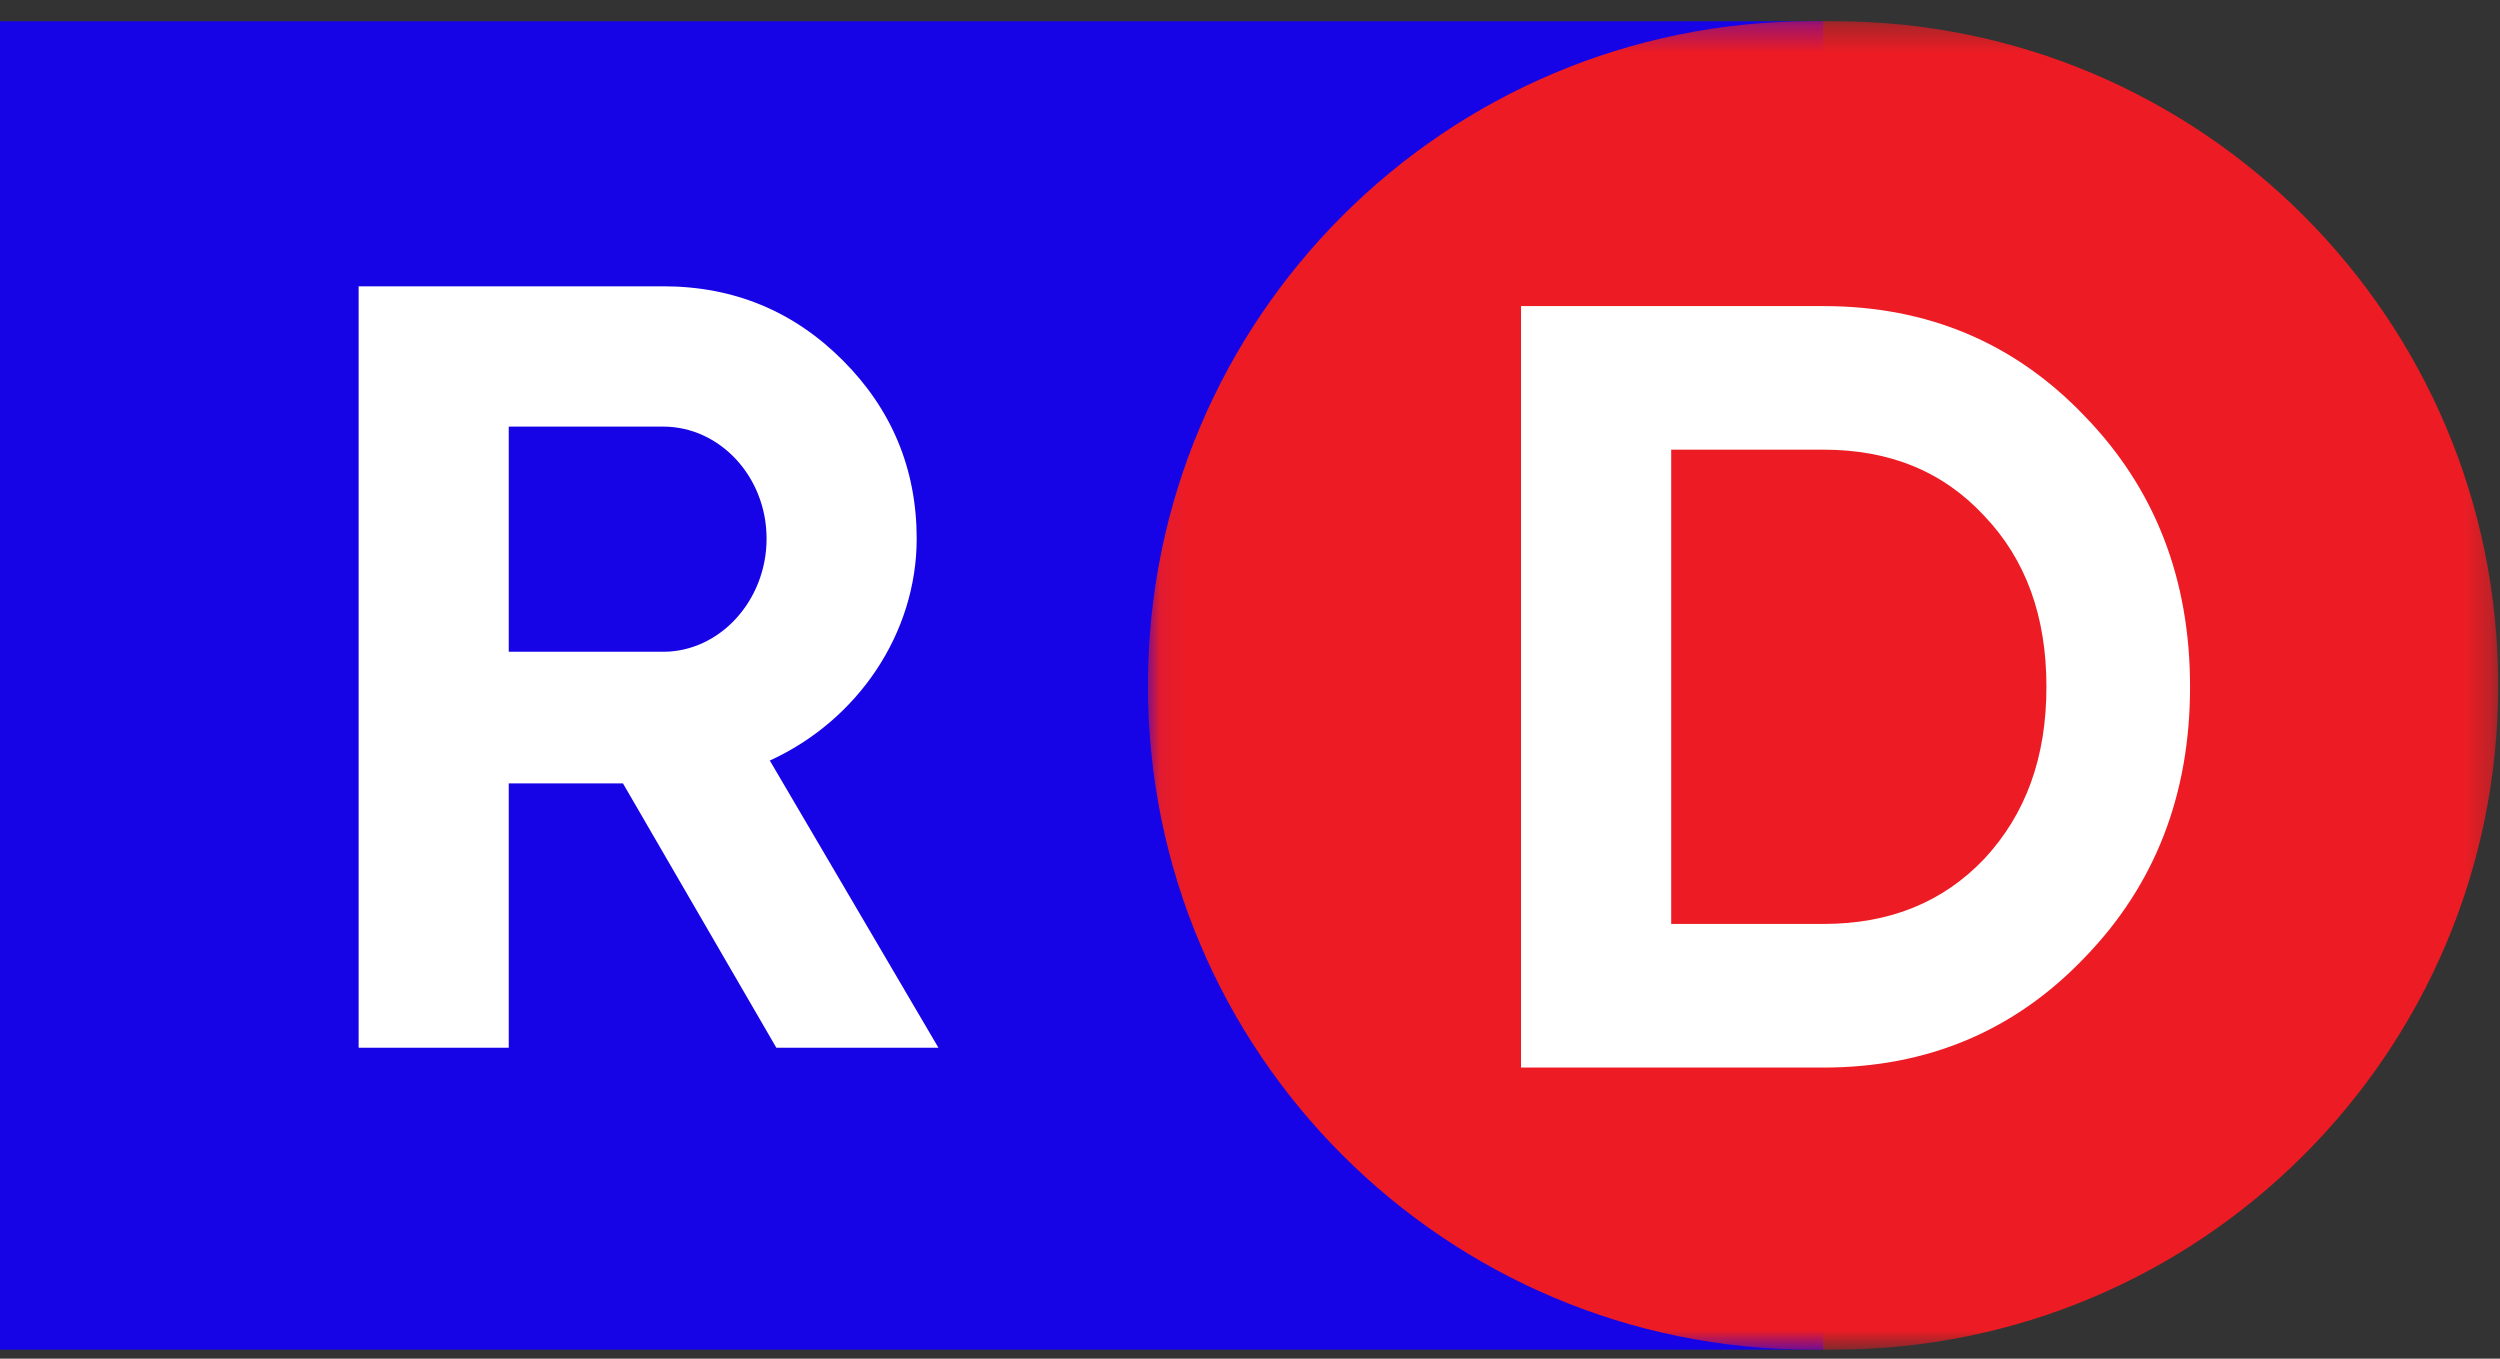
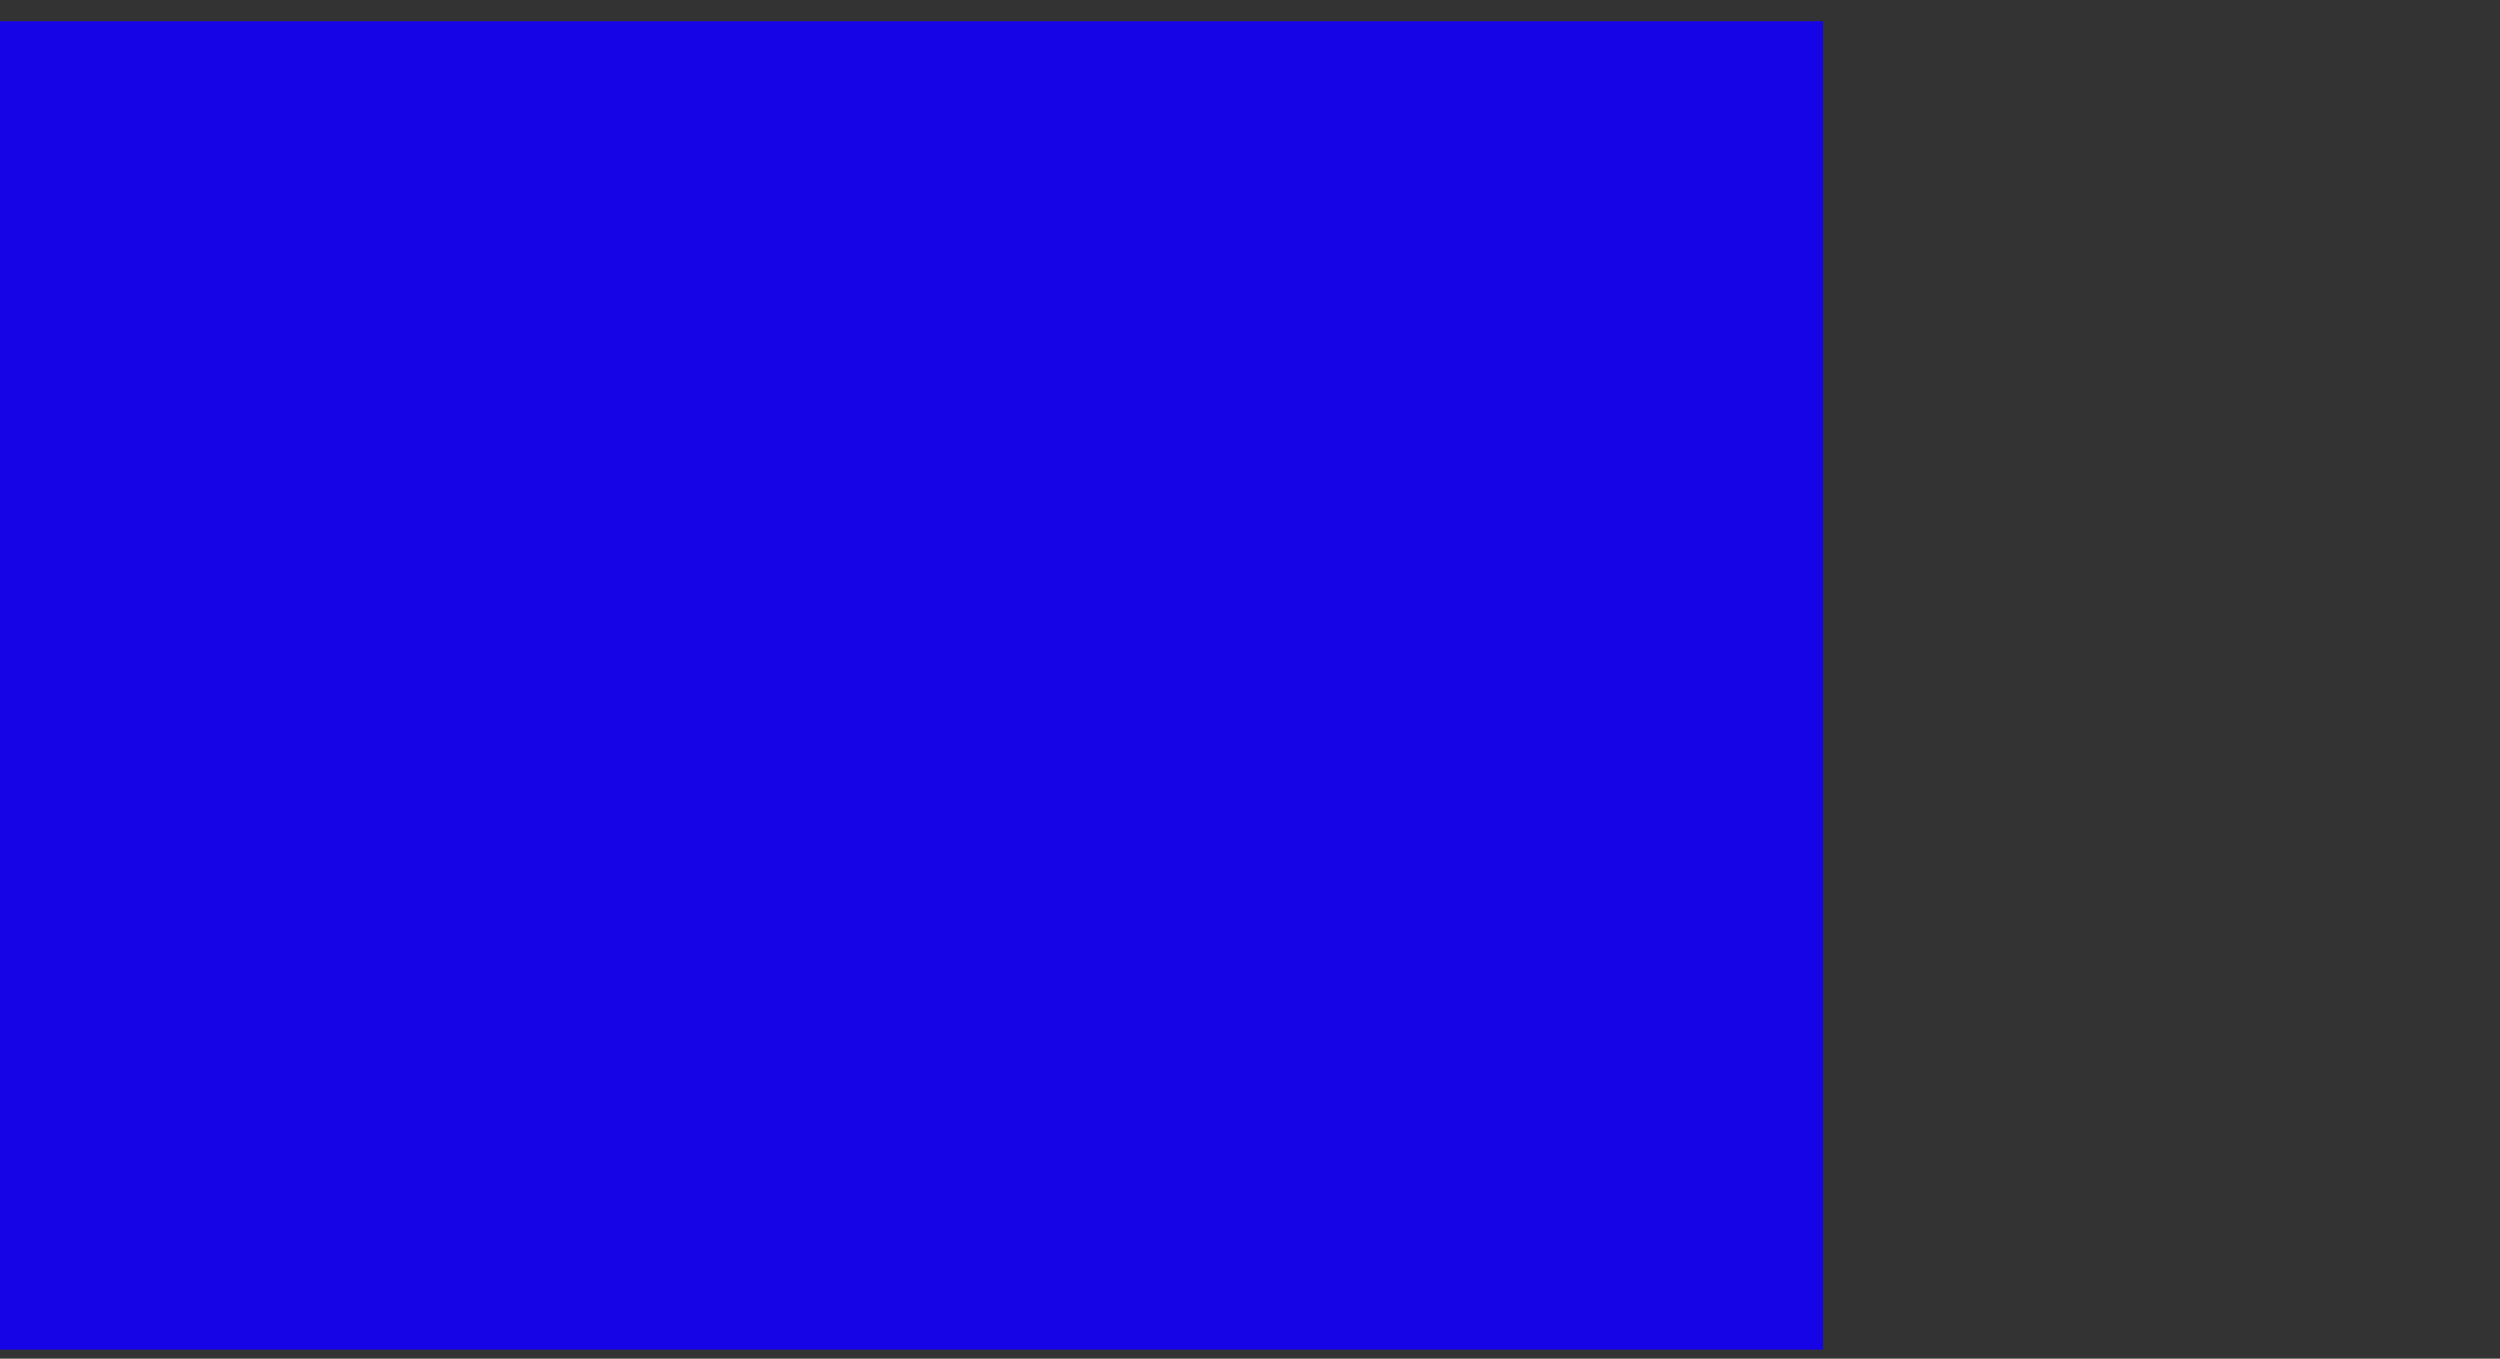
<svg xmlns="http://www.w3.org/2000/svg" xmlns:xlink="http://www.w3.org/1999/xlink" width="92" height="50" viewBox="0 0 92 50">
  <rect x="0" y="0" width="92" height="50" fill="#333333" stroke="none" />
  <defs>
-     <path id="a" d="M.056.333h49.69v48.886H.057z" />
-   </defs>
+     </defs>
  <g fill="none" fill-rule="evenodd">
    <path fill="#1604E7" d="M0 49.667h67.09V.782H0z" />
-     <path fill="#FFF" d="M18.722 15.7v8.285h5.684c2.082 0 3.804-1.881 3.804-4.163 0-2.281-1.722-4.123-3.804-4.123h-5.684zm9.847 22.856l-5.644-9.727h-4.203v9.727h-5.524v-28.02h11.208c2.602 0 4.804.92 6.605 2.722 1.802 1.8 2.723 4.002 2.723 6.564 0 3.483-2.163 6.685-5.405 8.166l6.205 10.568h-5.965z" />
    <g transform="translate(42.188 .448)">
      <mask id="b" fill="#fff">
        <use xlink:href="#a" />
      </mask>
-       <path fill="#ED1C24" d="M25.305.333h-.807C10.998.333.056 11.277.056 24.776c0 13.5 10.943 24.443 24.442 24.443h.807c13.498 0 24.442-10.944 24.442-24.443 0-13.5-10.944-24.443-24.442-24.443" mask="url(#b)" />
    </g>
-     <path fill="#FFF" d="M67.103 34.001c2.442 0 4.403-.8 5.924-2.401 1.522-1.641 2.282-3.724 2.282-6.325 0-2.602-.76-4.684-2.282-6.285-1.52-1.64-3.482-2.442-5.924-2.442H61.5v17.453h5.604zm0-22.737c3.843 0 7.046 1.362 9.607 4.043 2.603 2.683 3.884 6.005 3.884 9.968 0 3.962-1.281 7.285-3.884 9.968-2.561 2.681-5.764 4.043-9.607 4.043H55.974V11.264h11.13z" />
  </g>
</svg>